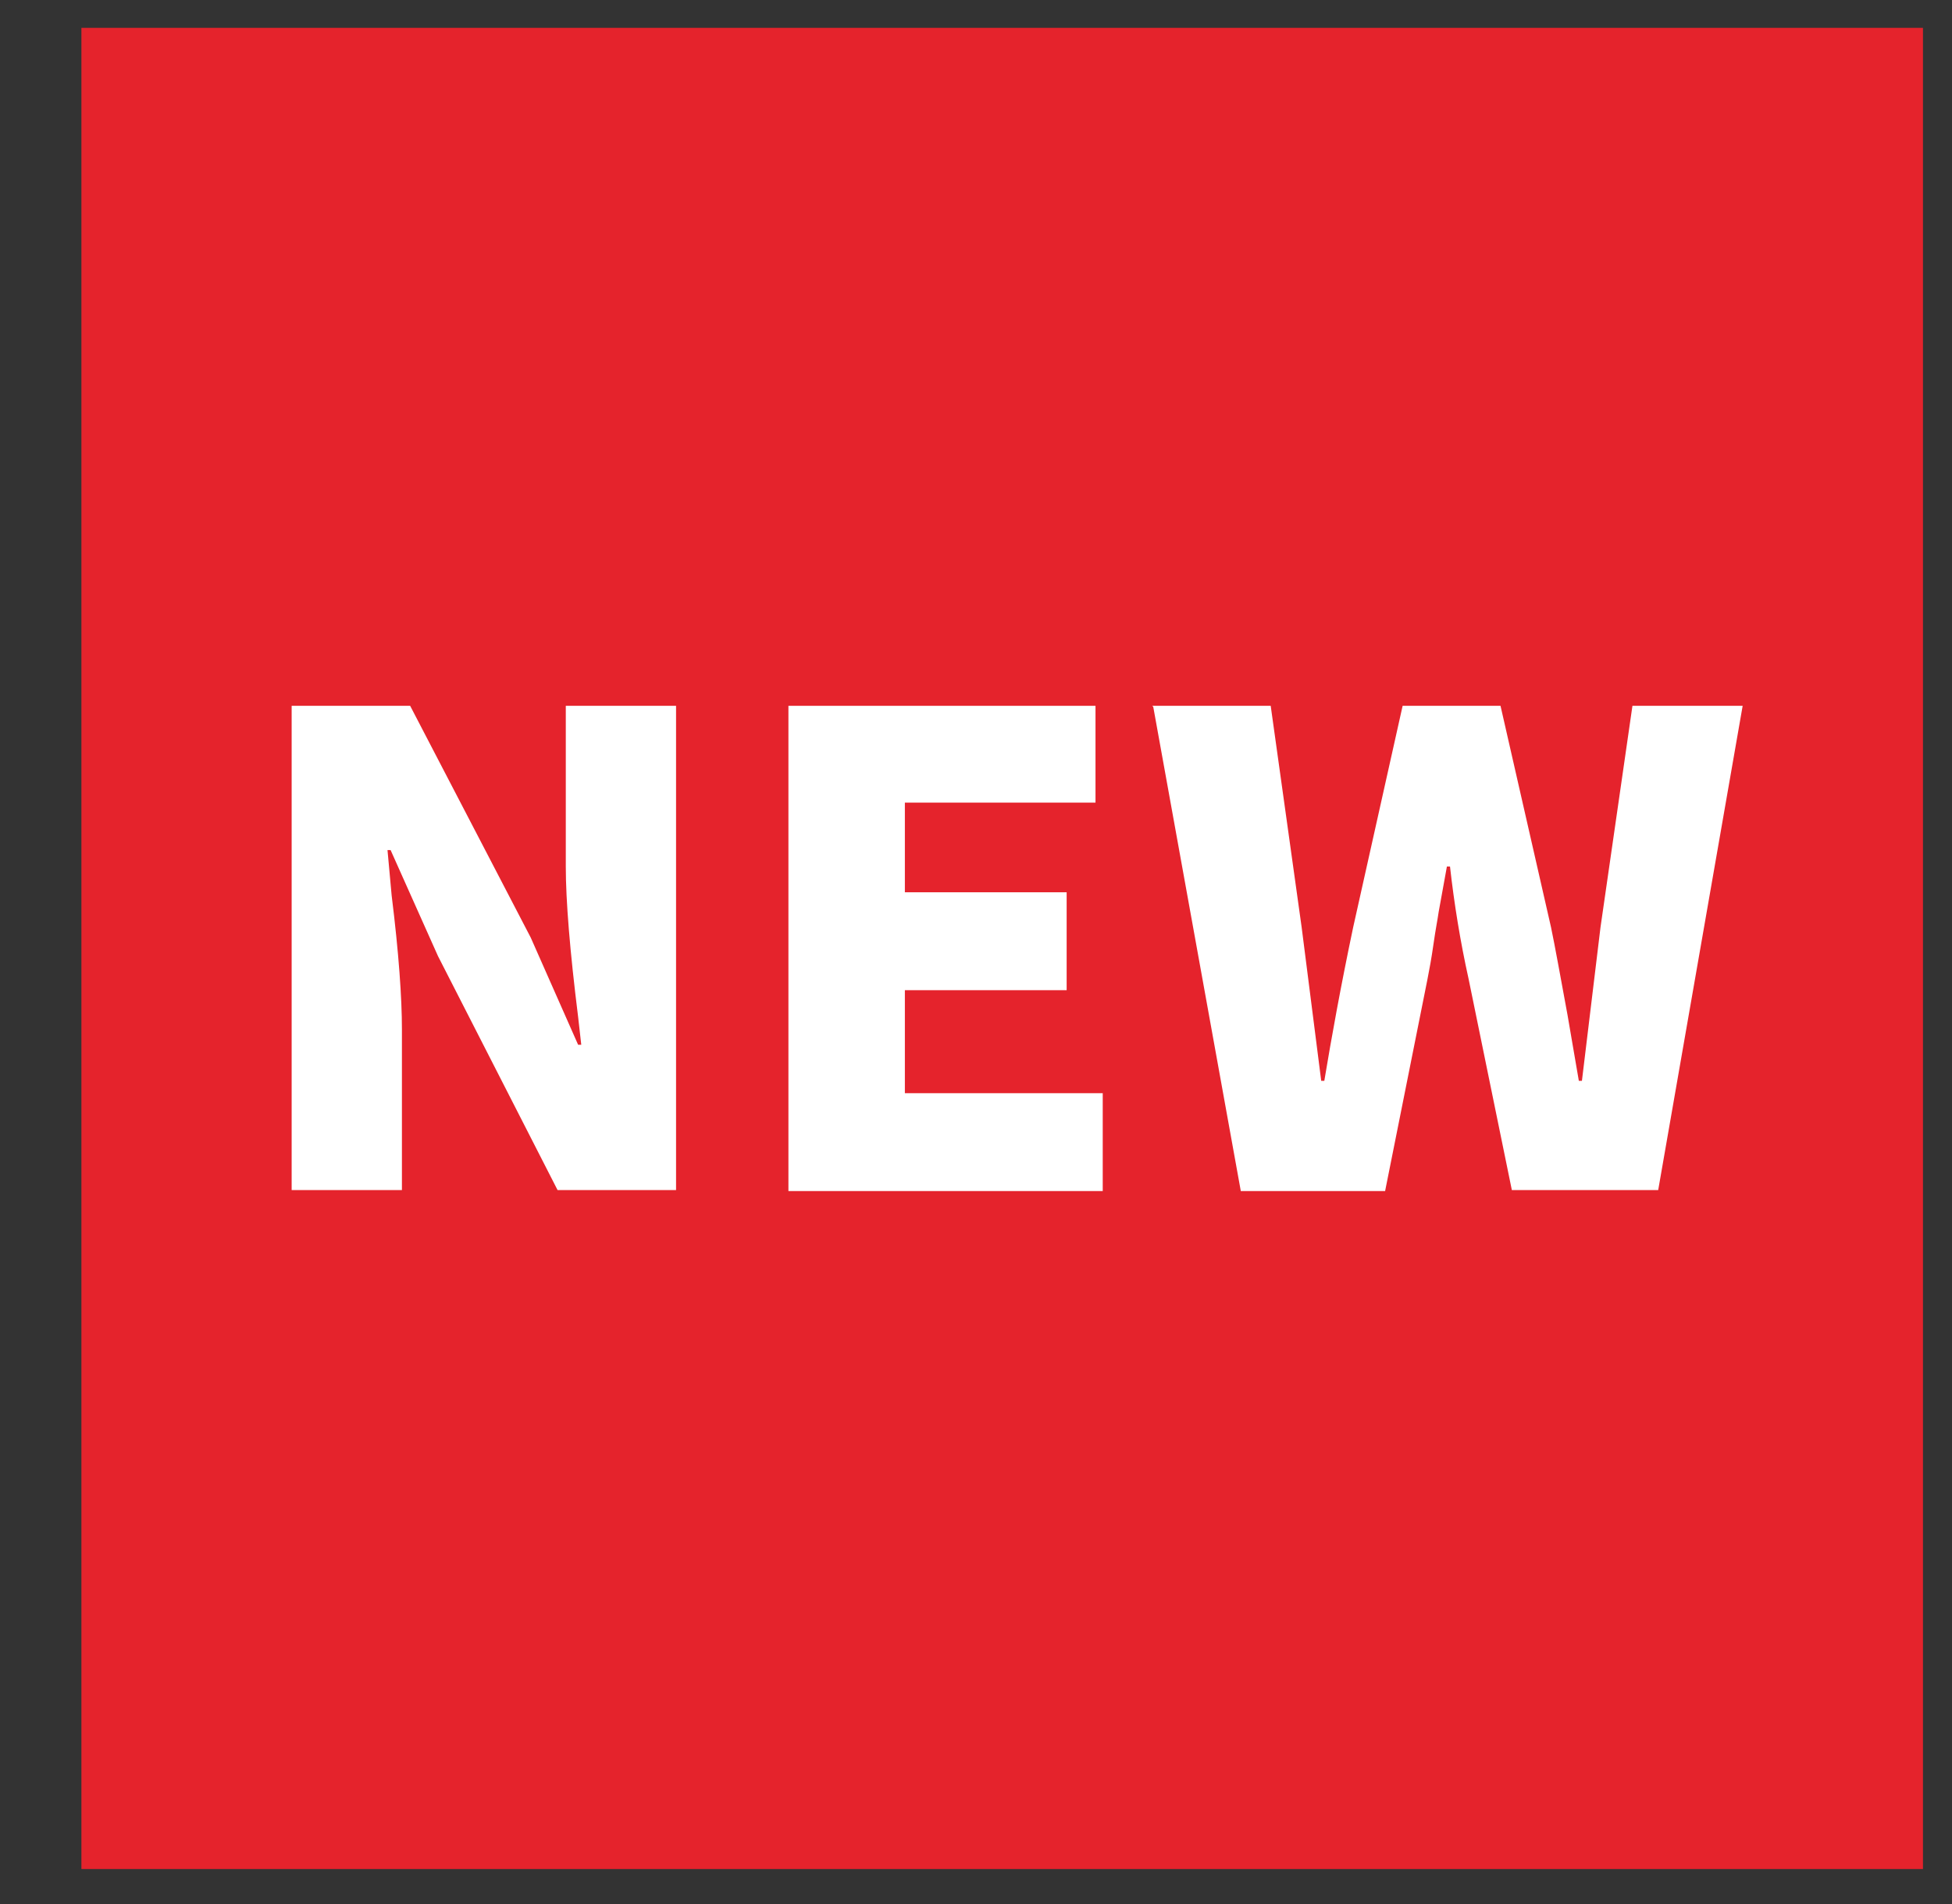
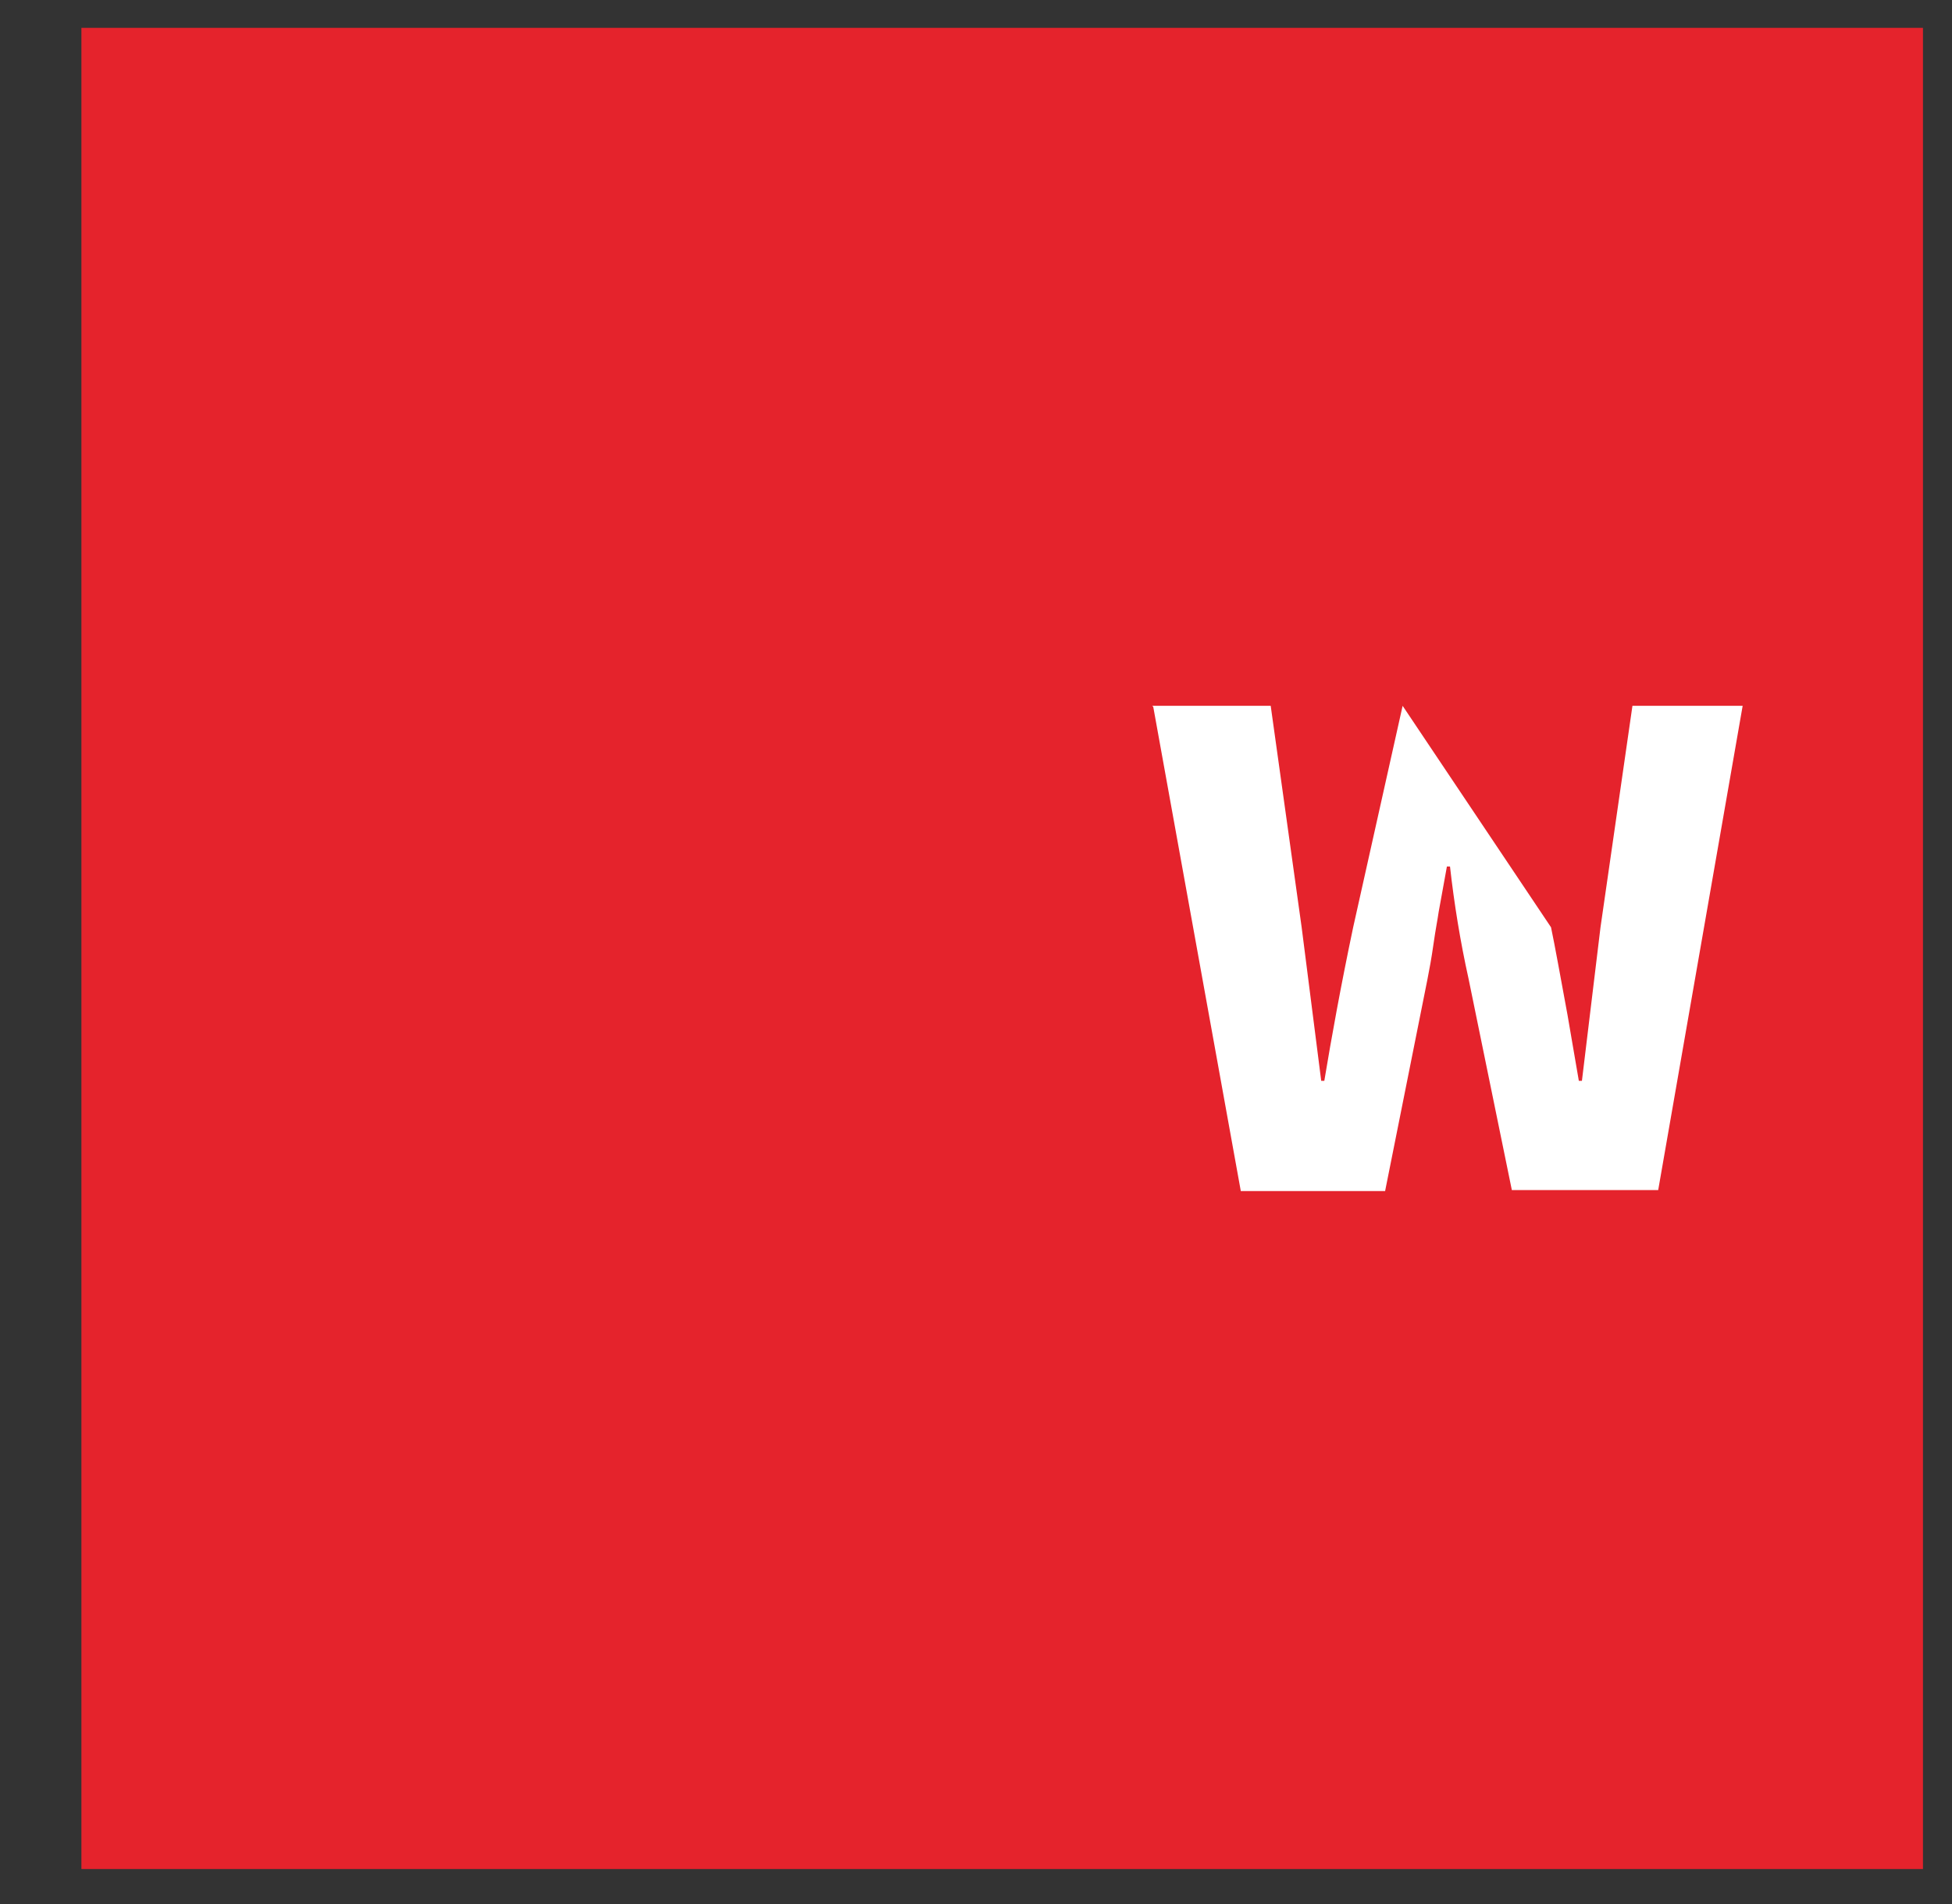
<svg xmlns="http://www.w3.org/2000/svg" width="41" height="40" viewBox="0 0 41 40" fill="none">
  <rect x="0" y="0" width="41" height="40" fill="#333333" stroke="none" />
  <g clip-path="url(#clip0_90_6590)">
    <path d="M40.39 0.585H1.71V39.265H40.39V0.585Z" fill="#E5232C" />
-     <path d="M6.126 14.828H8.615L11.148 19.698L12.143 21.949H12.209L12.143 21.364C11.97 19.979 11.884 18.918 11.884 18.204V14.828H14.2V25.001H11.711L9.2 20.087L8.204 17.858H8.139L8.226 18.81C8.377 20.022 8.442 20.975 8.442 21.624V25.001H6.126V14.828Z" fill="white" />
-     <path d="M16.56 25.001V14.828H23.01V16.862H19.006V18.745H22.404V20.802H19.006V22.966H23.162V25.022H16.56V25.001Z" fill="white" />
-     <path d="M24.201 14.828H26.69L27.34 19.481L27.751 22.706H27.816C27.967 21.797 28.162 20.715 28.422 19.481L29.461 14.828H31.517L32.578 19.481C32.664 19.892 32.772 20.498 32.924 21.321L33.162 22.706H33.227L33.617 19.481L34.288 14.828H36.603L34.829 25.001H31.755L30.846 20.563C30.673 19.784 30.543 18.983 30.456 18.204H30.391L30.218 19.157C30.197 19.308 30.153 19.524 30.11 19.828C30.067 20.131 30.023 20.369 29.98 20.585L29.093 25.022H26.062L24.223 14.849L24.201 14.828Z" fill="white" />
+     <path d="M24.201 14.828H26.69L27.34 19.481L27.751 22.706H27.816C27.967 21.797 28.162 20.715 28.422 19.481L29.461 14.828L32.578 19.481C32.664 19.892 32.772 20.498 32.924 21.321L33.162 22.706H33.227L33.617 19.481L34.288 14.828H36.603L34.829 25.001H31.755L30.846 20.563C30.673 19.784 30.543 18.983 30.456 18.204H30.391L30.218 19.157C30.197 19.308 30.153 19.524 30.11 19.828C30.067 20.131 30.023 20.369 29.98 20.585L29.093 25.022H26.062L24.223 14.849L24.201 14.828Z" fill="white" />
  </g>
  <defs>
    <clipPath id="clip0_90_6590">
      <rect width="40" height="40" fill="white" transform="translate(0.976)" />
    </clipPath>
  </defs>
</svg>